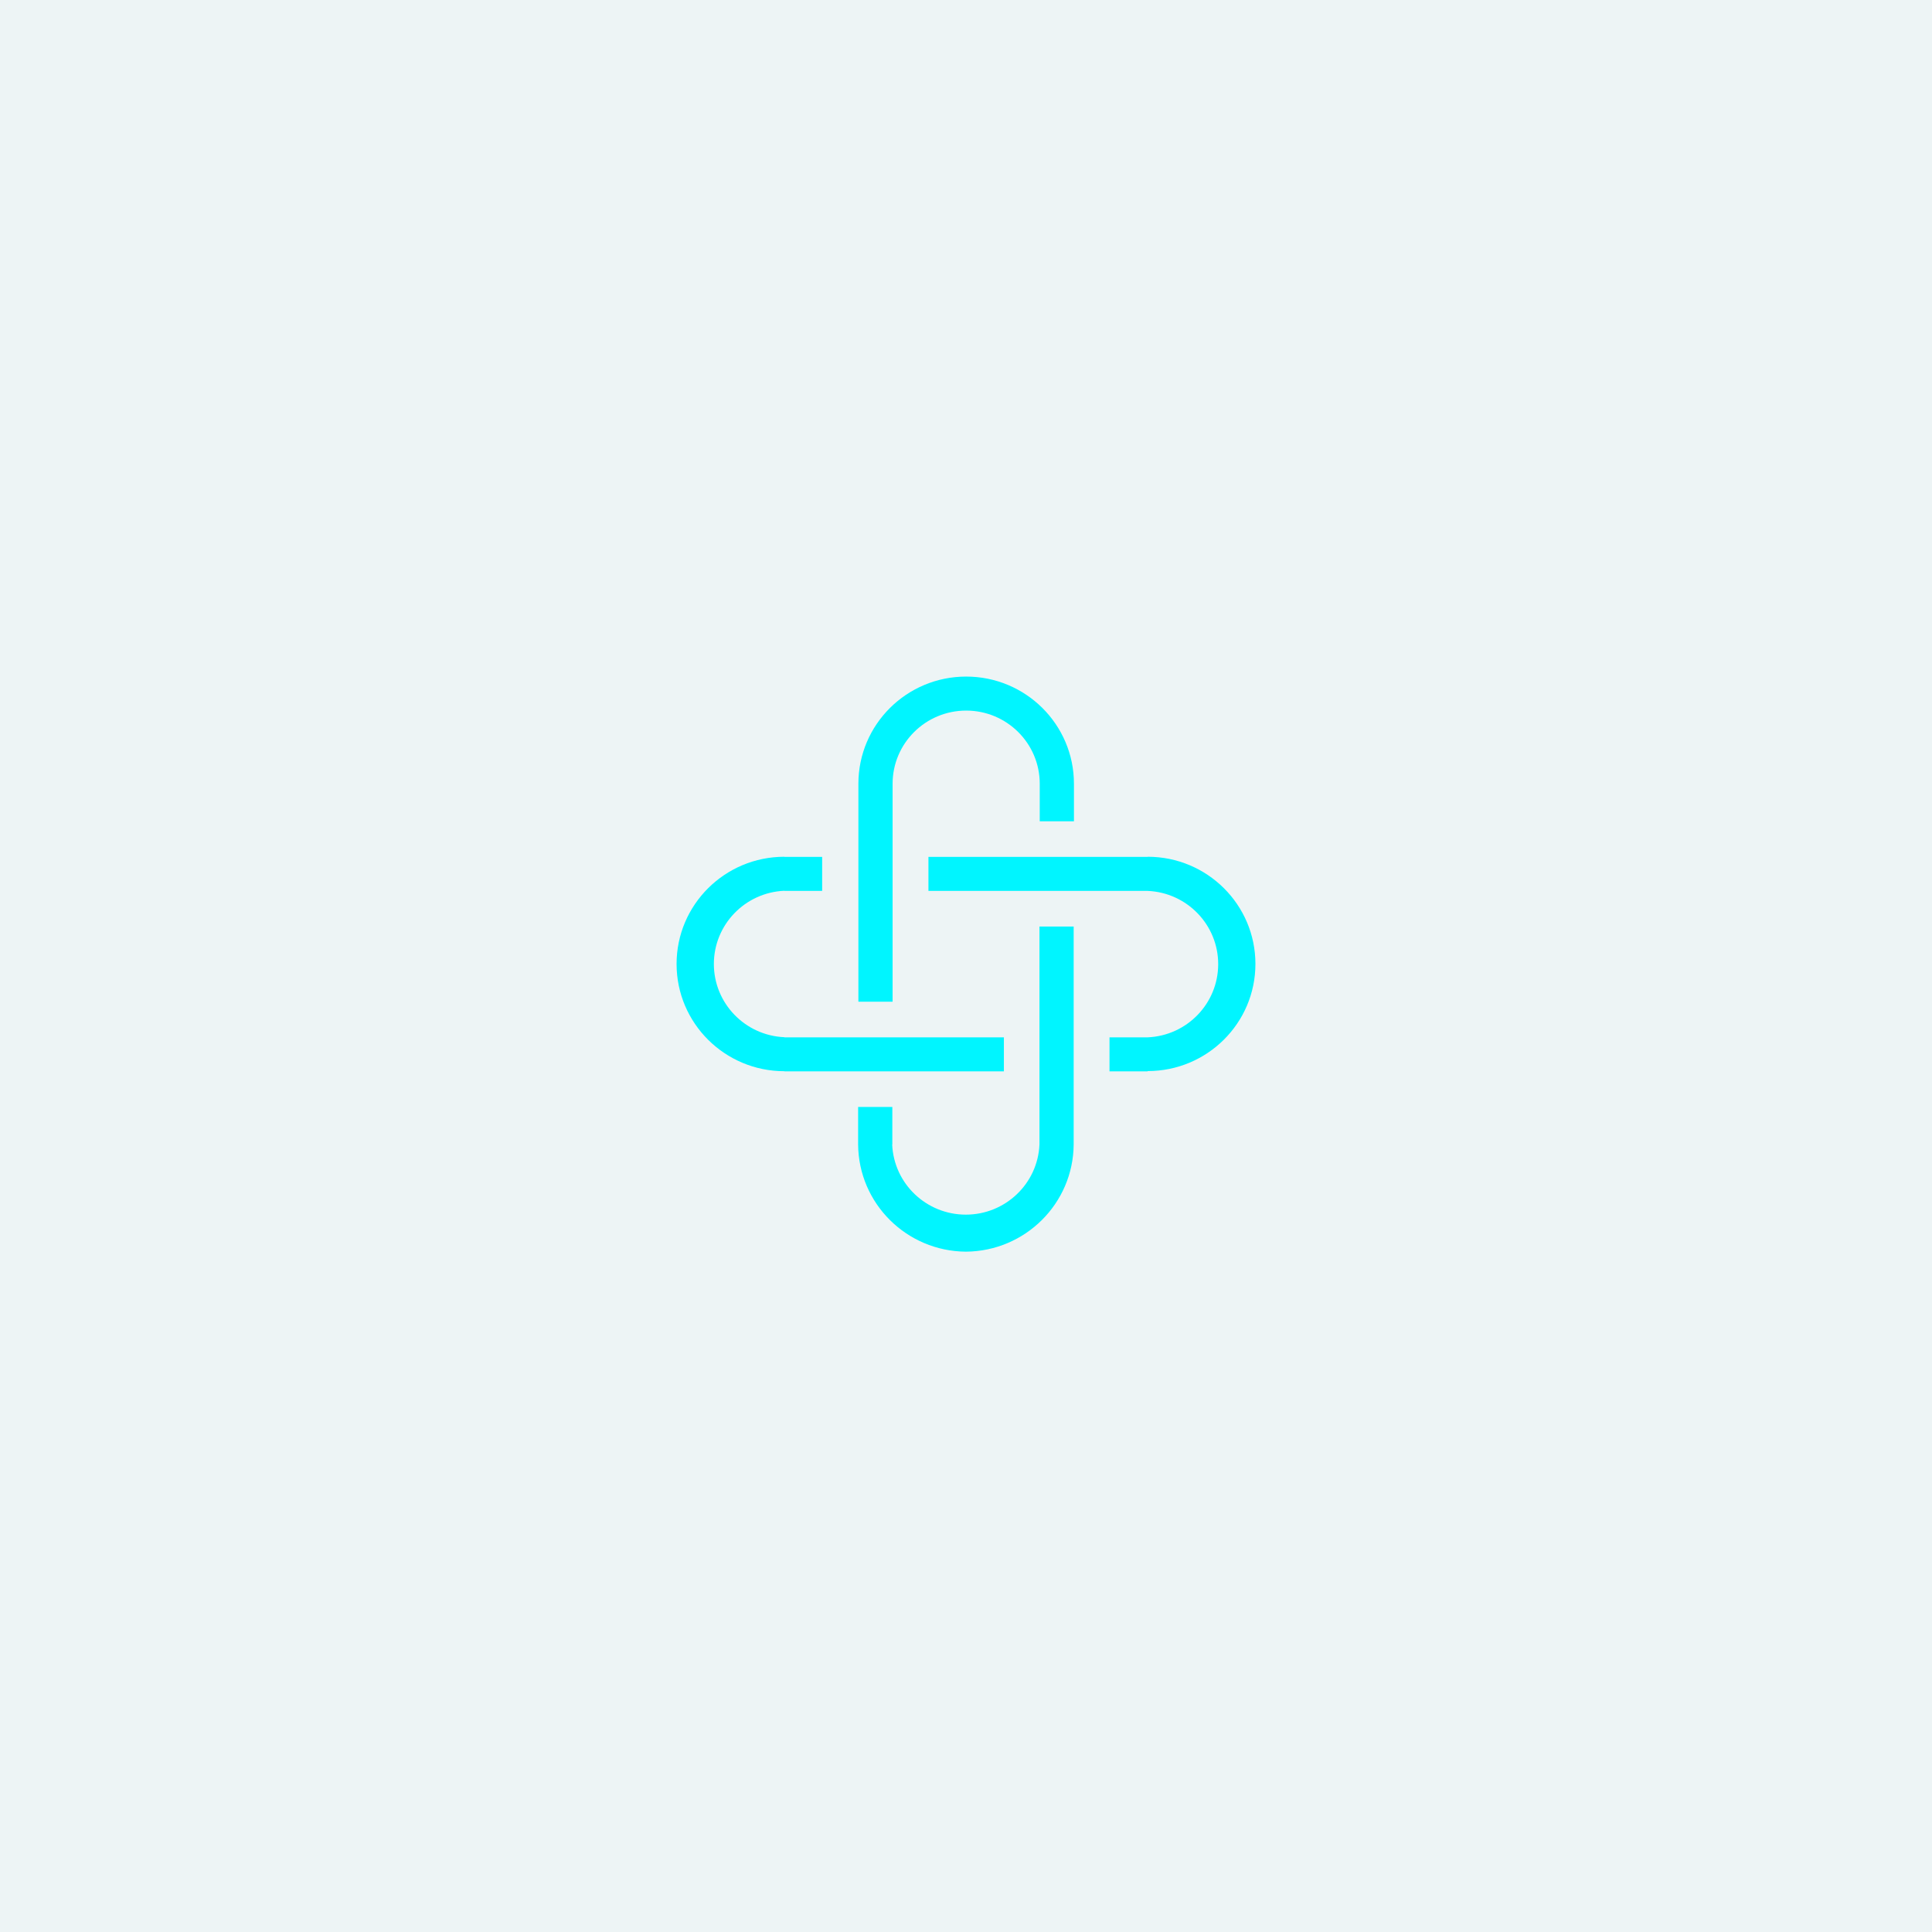
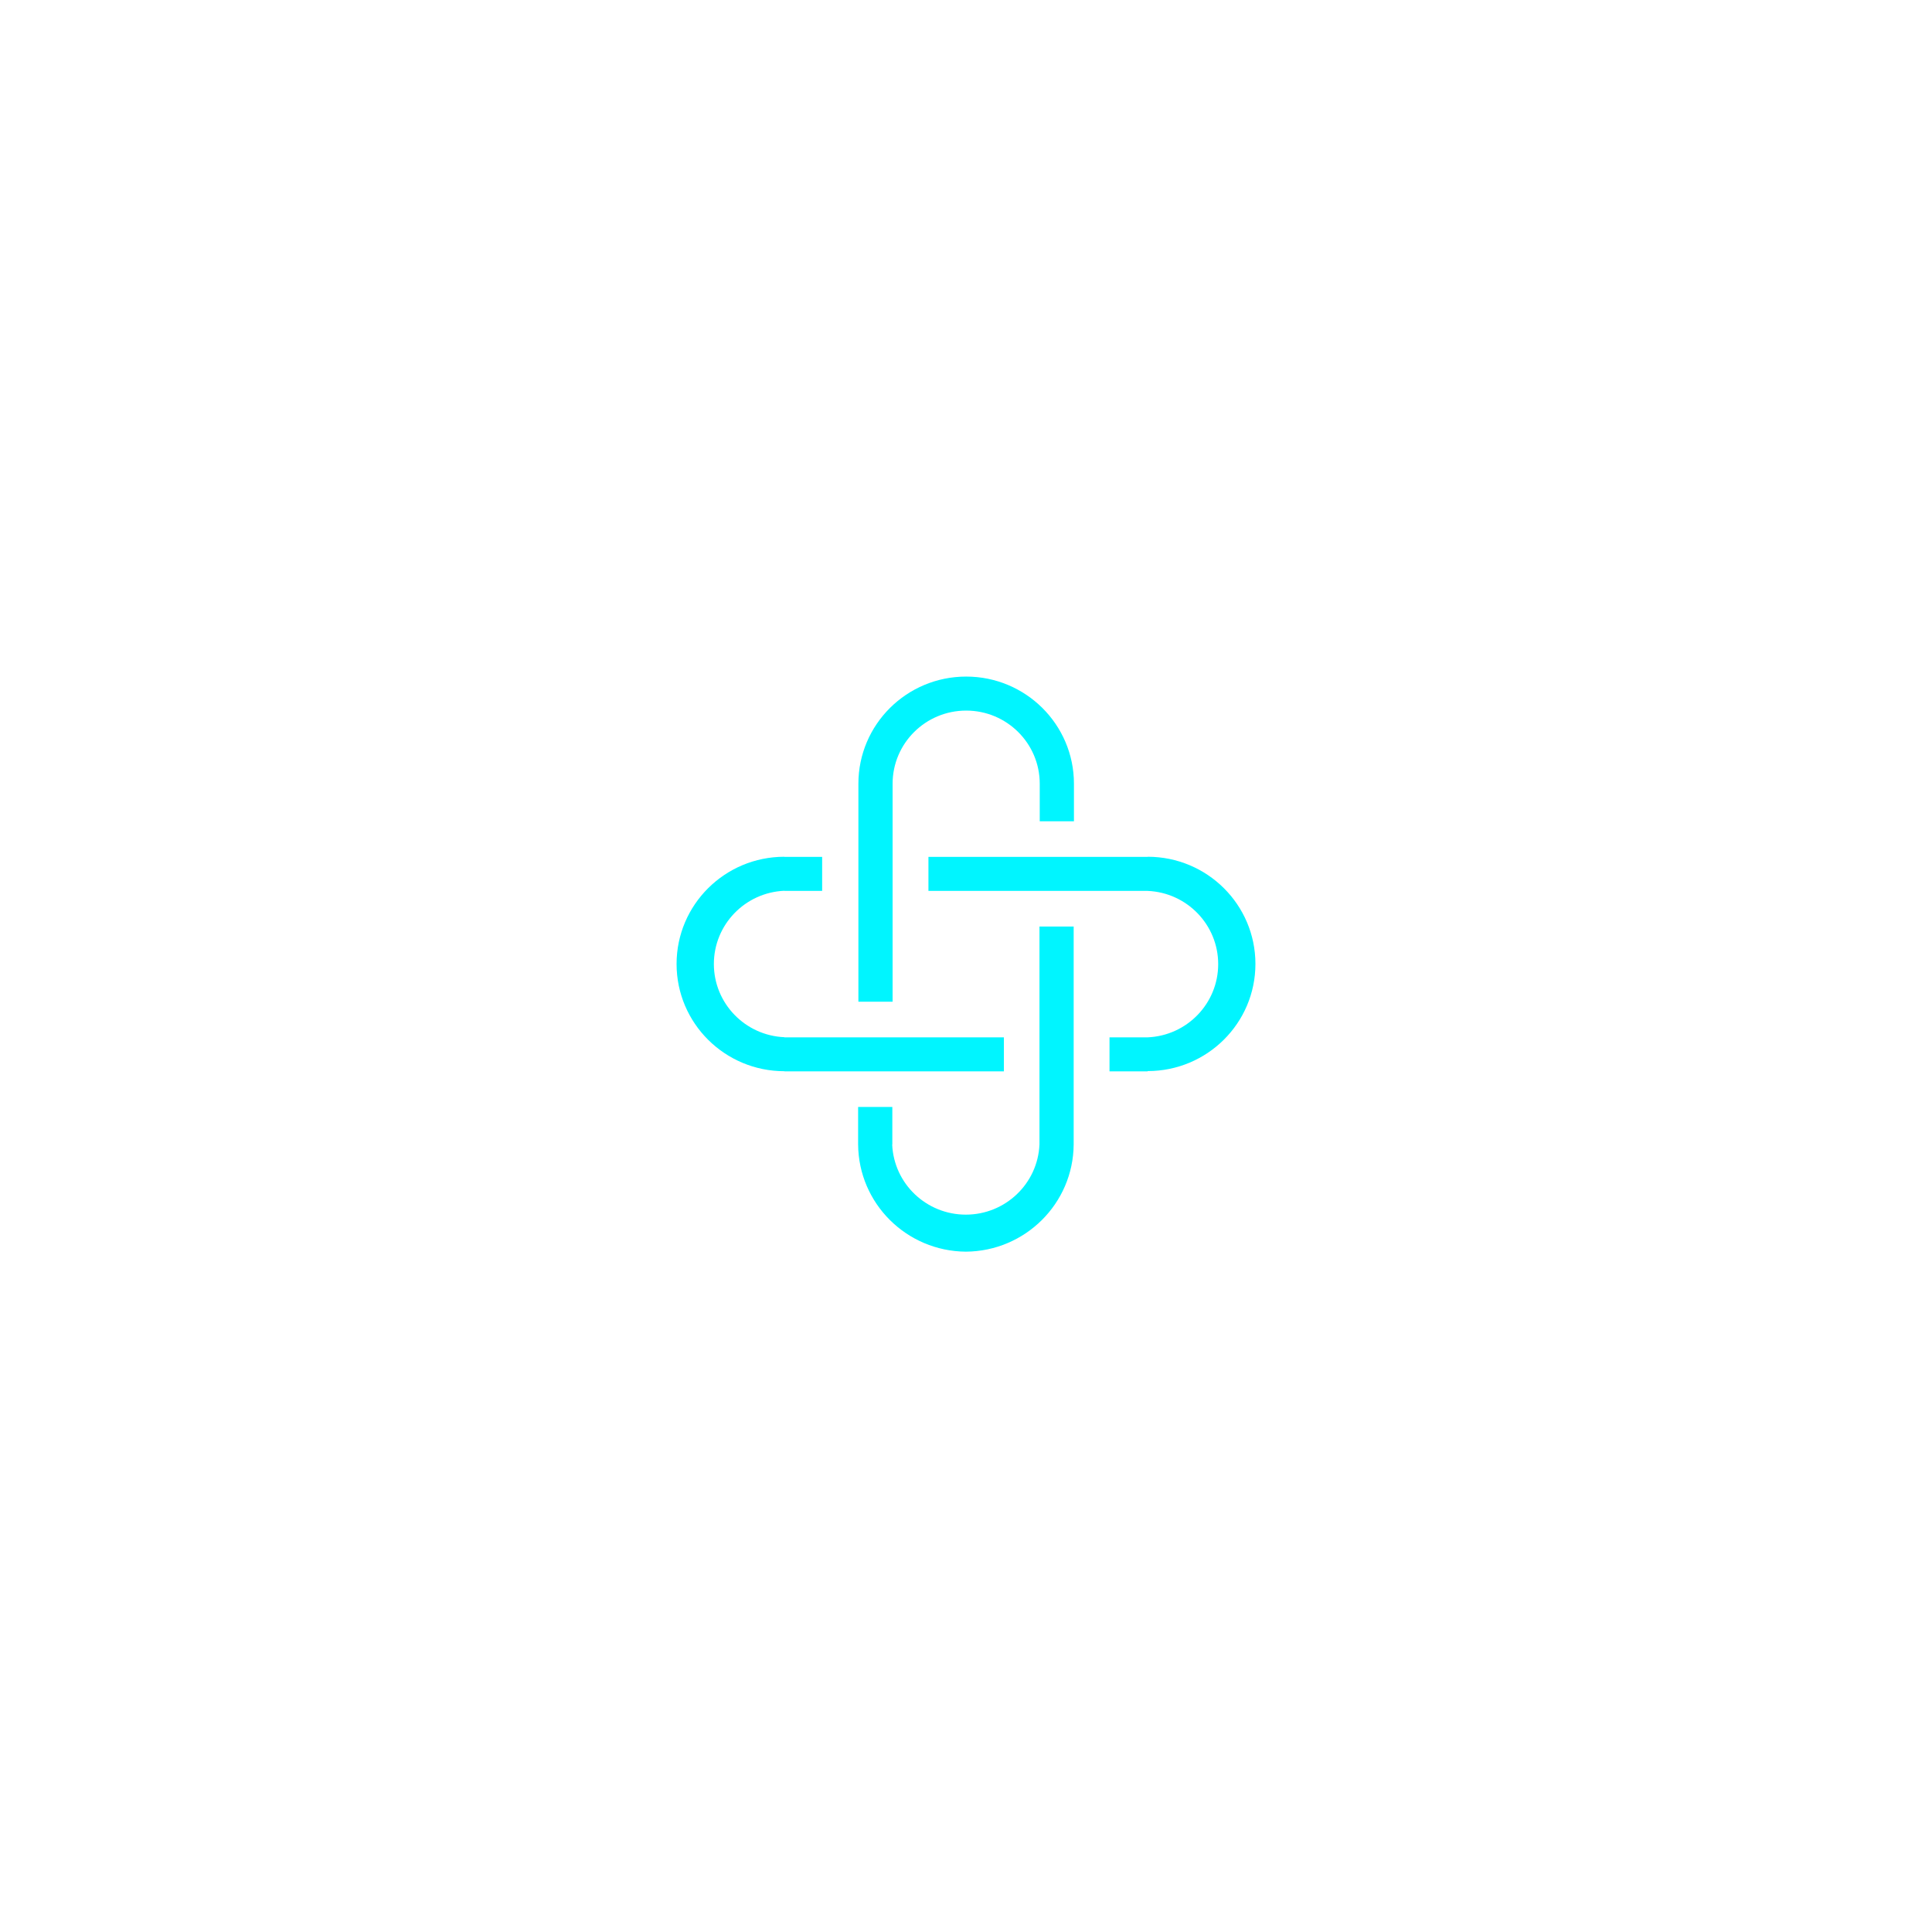
<svg xmlns="http://www.w3.org/2000/svg" width="514" height="514" viewBox="0 0 514 514">
  <g fill="none" fill-rule="evenodd">
    <g>
      <g>
        <g>
-           <path fill="#EDF4F5" d="M0 0H514V514H0z" transform="translate(-61 -1407) translate(61 979) translate(0 428)" />
          <g fill="#00f5ff" fill-rule="nonzero">
            <path d="M105.646 66.5v57.99c-.118 15.697-12.887 28.393-28.673 28.51-15.787-.117-28.555-12.813-28.673-28.51v-9.982h9.1v9.982h-.036c.45 10.433 9.088 18.66 19.59 18.66 10.503 0 19.141-8.227 19.592-18.66V66.5h9.1zM28.69 47.936v.036h10.04v9.048H28.69v-.035c-10.493.448-18.768 9.036-18.768 19.48 0 10.442 8.275 19.03 18.768 19.479v.036h58.393v9.048H28.691v-.036C12.845 104.992 0 92.22 0 76.464c0-15.756 12.845-28.528 28.691-28.528zm96.636 57.092H115.18V95.98h10.147c10.493-.448 18.768-9.037 18.768-19.48s-8.275-19.032-18.768-19.48H67.006v-9.048h58.321v-.036C141.163 47.936 154 60.7 154 76.446c0 15.746-12.837 28.51-28.673 28.51v.072zM77.045 0c15.836 0 28.673 12.764 28.673 28.51v9.982h-9.1V28.51c0-10.748-8.763-19.461-19.573-19.461S57.472 17.762 57.472 28.51V86.5h-9.1V28.51C48.372 12.764 61.21 0 77.045 0z" transform="translate(-61 -1407) translate(61 979) translate(0 428) translate(180 180)" />
          </g>
        </g>
      </g>
    </g>
  </g>
</svg>